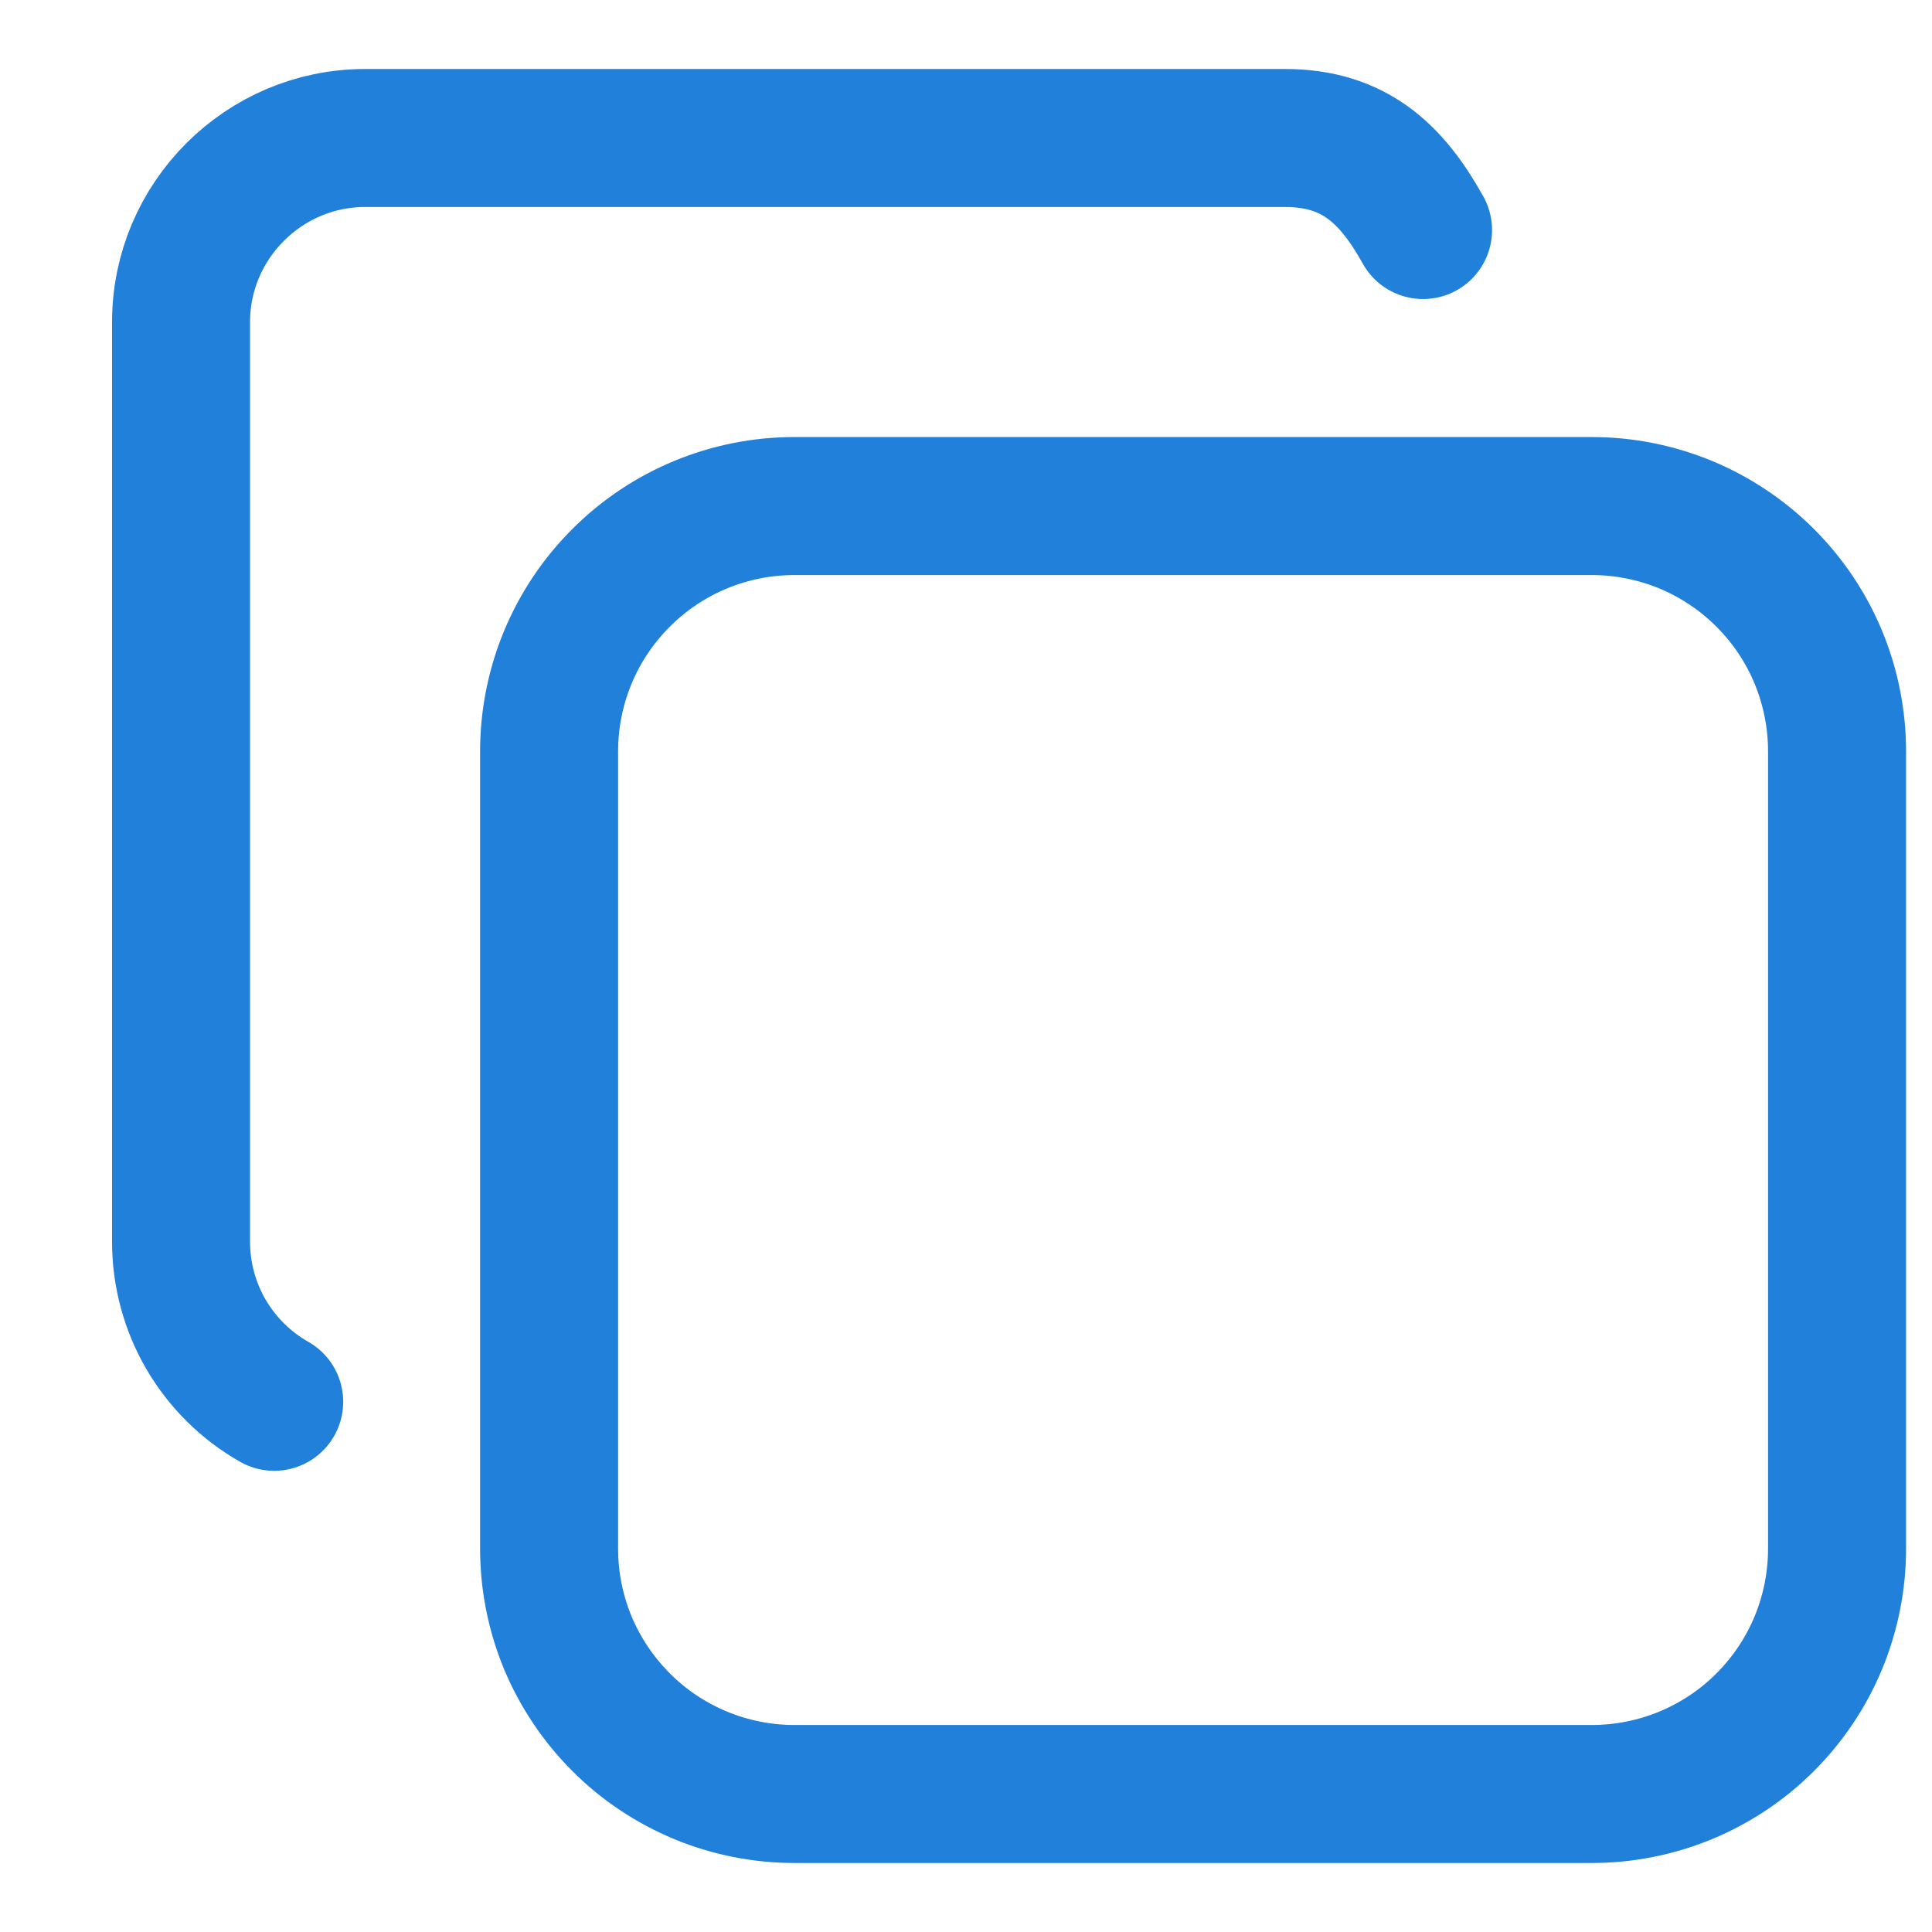
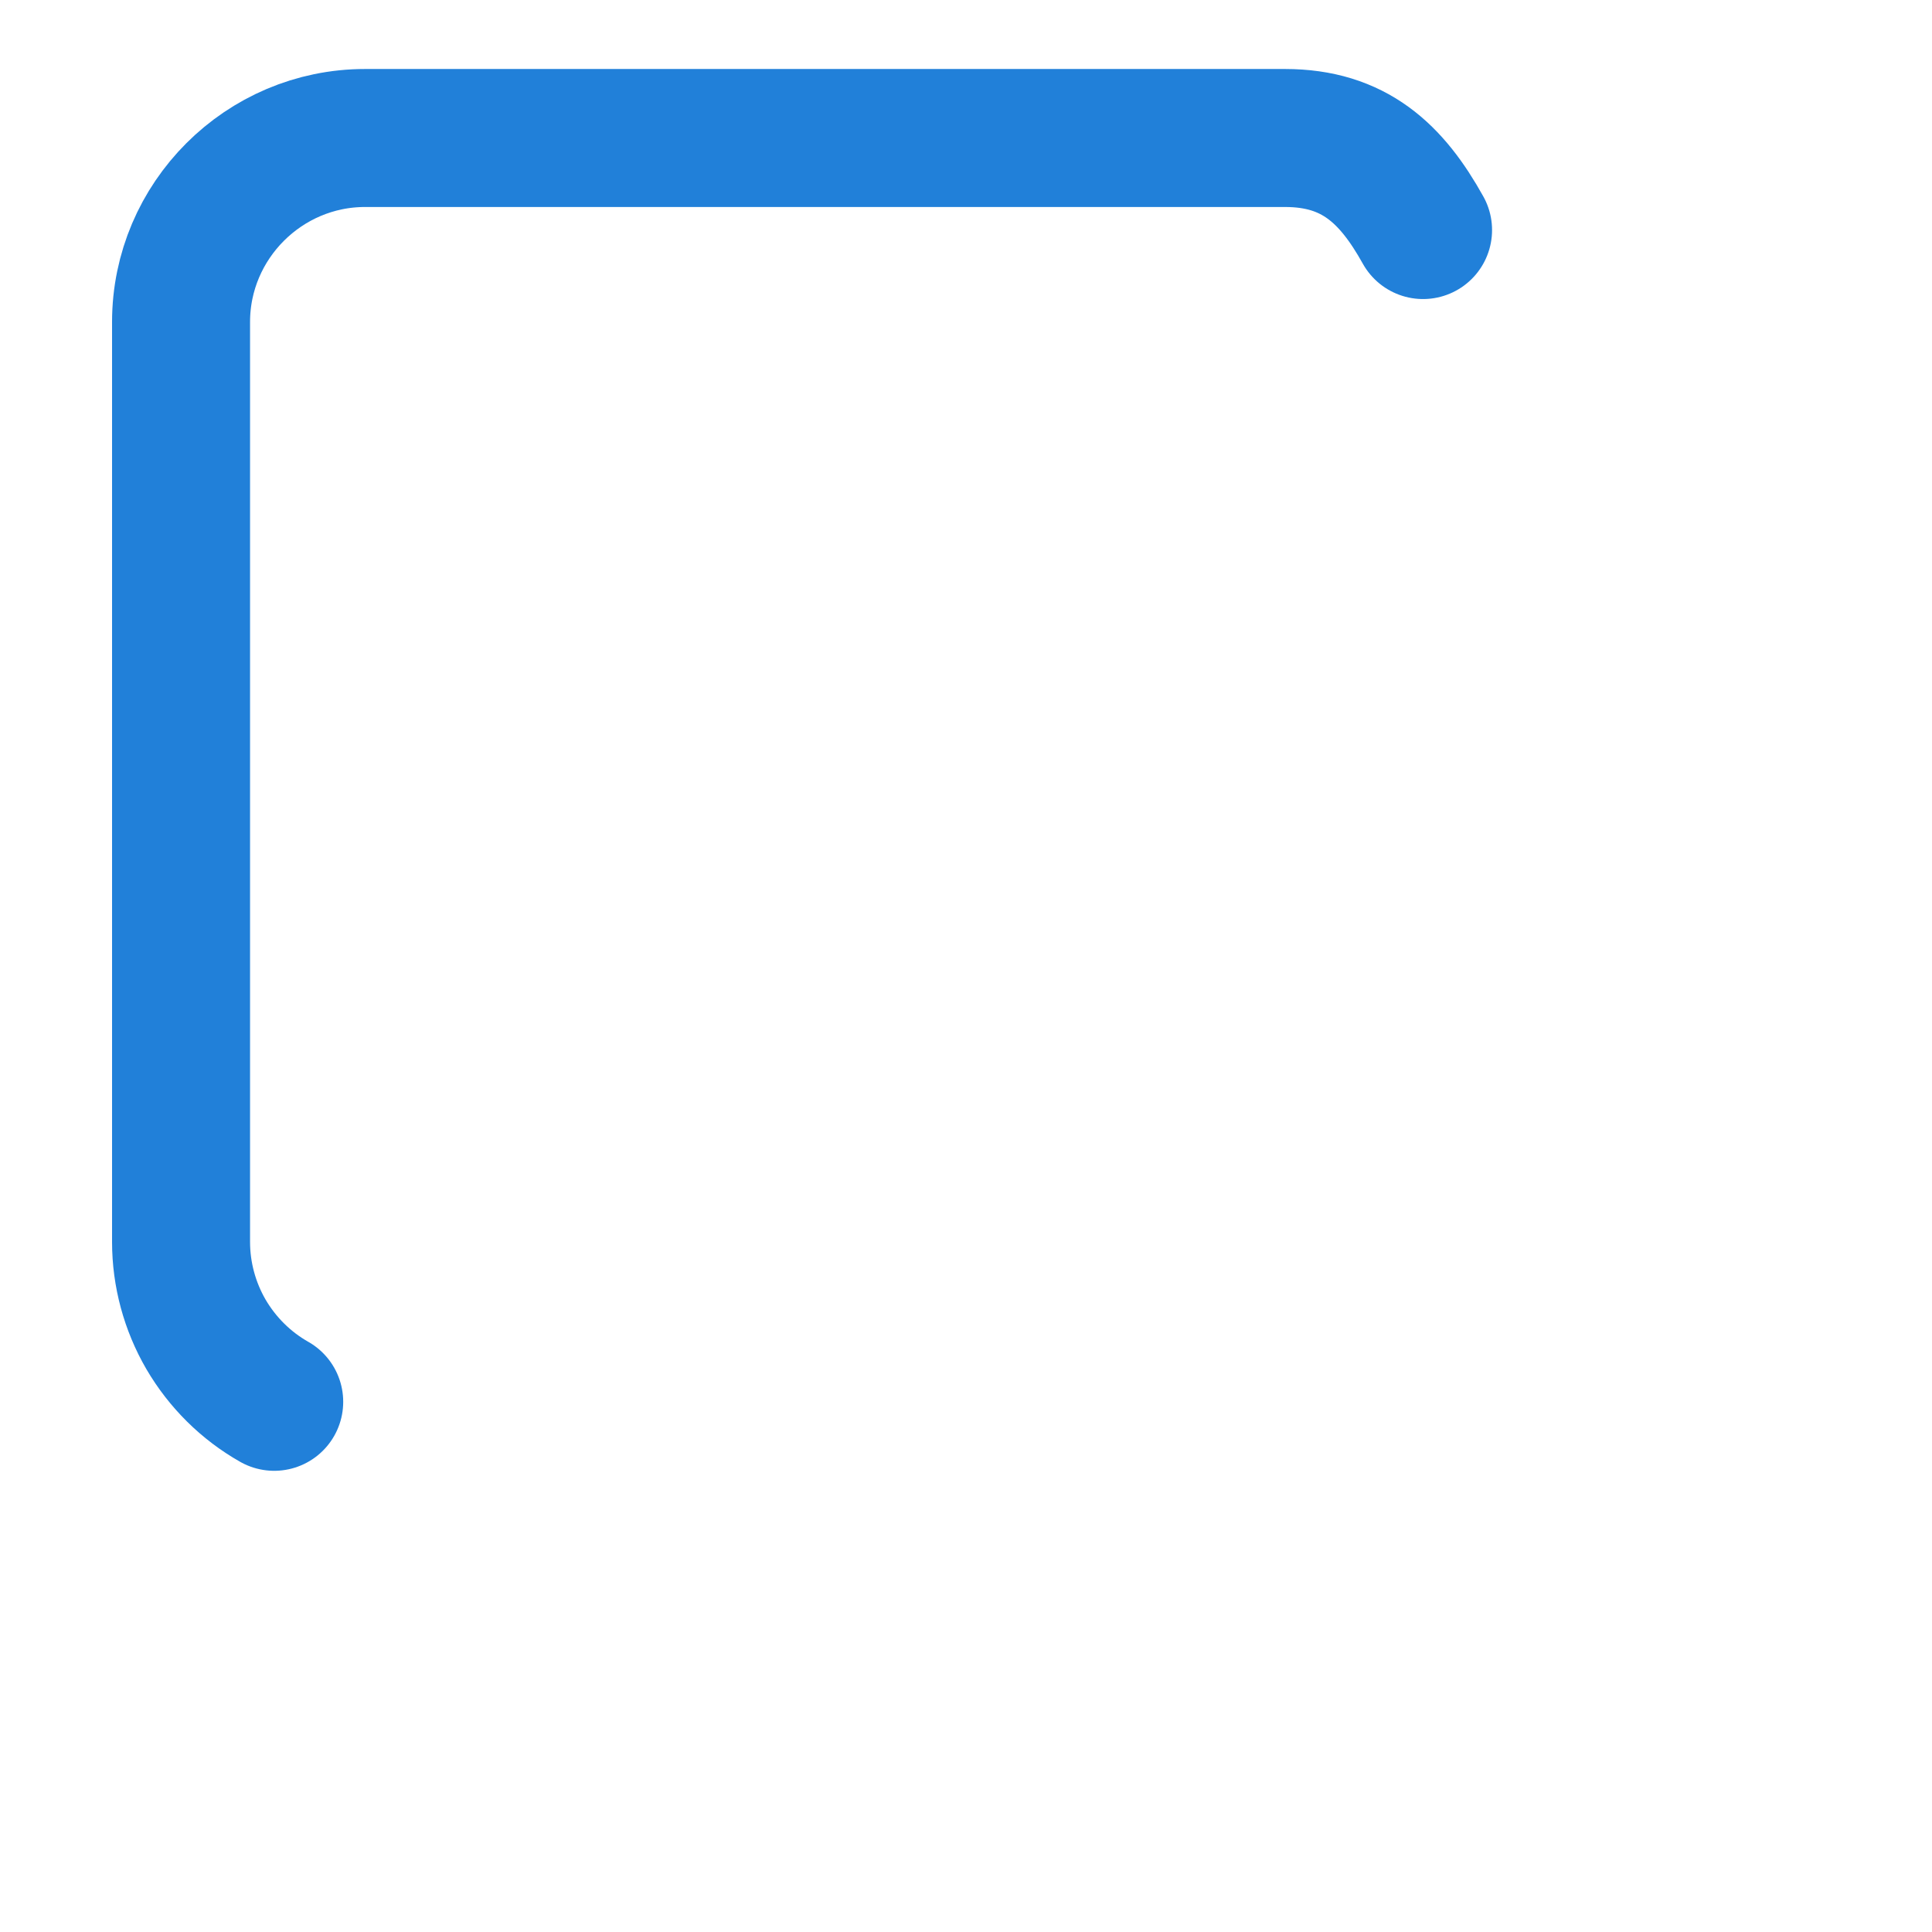
<svg xmlns="http://www.w3.org/2000/svg" width="14" height="14" viewBox="0 0 14 14" fill="none">
-   <path d="M3.979 5.445C3.979 4.973 4.166 4.521 4.5 4.188C4.833 3.854 5.285 3.667 5.757 3.667H11.534C11.768 3.667 11.999 3.713 12.215 3.802C12.431 3.892 12.627 4.023 12.792 4.188C12.957 4.353 13.088 4.549 13.177 4.764C13.266 4.98 13.312 5.211 13.312 5.445V11.222C13.312 11.456 13.266 11.687 13.177 11.903C13.088 12.118 12.957 12.314 12.792 12.479C12.627 12.645 12.431 12.775 12.215 12.865C11.999 12.954 11.768 13 11.534 13H5.757C5.524 13 5.292 12.954 5.077 12.865C4.861 12.775 4.665 12.645 4.5 12.479C4.335 12.314 4.204 12.118 4.114 11.903C4.025 11.687 3.979 11.456 3.979 11.222V5.445Z" stroke="#2180D9" stroke-linecap="round" stroke-linejoin="round" />
  <path d="M1.987 10.158C1.782 10.042 1.612 9.873 1.493 9.67C1.375 9.467 1.312 9.235 1.312 9V2.333C1.312 1.6 1.912 1 2.645 1H9.312C9.812 1 10.084 1.257 10.312 1.667" stroke="#2180D9" stroke-linecap="round" stroke-linejoin="round" />
</svg>